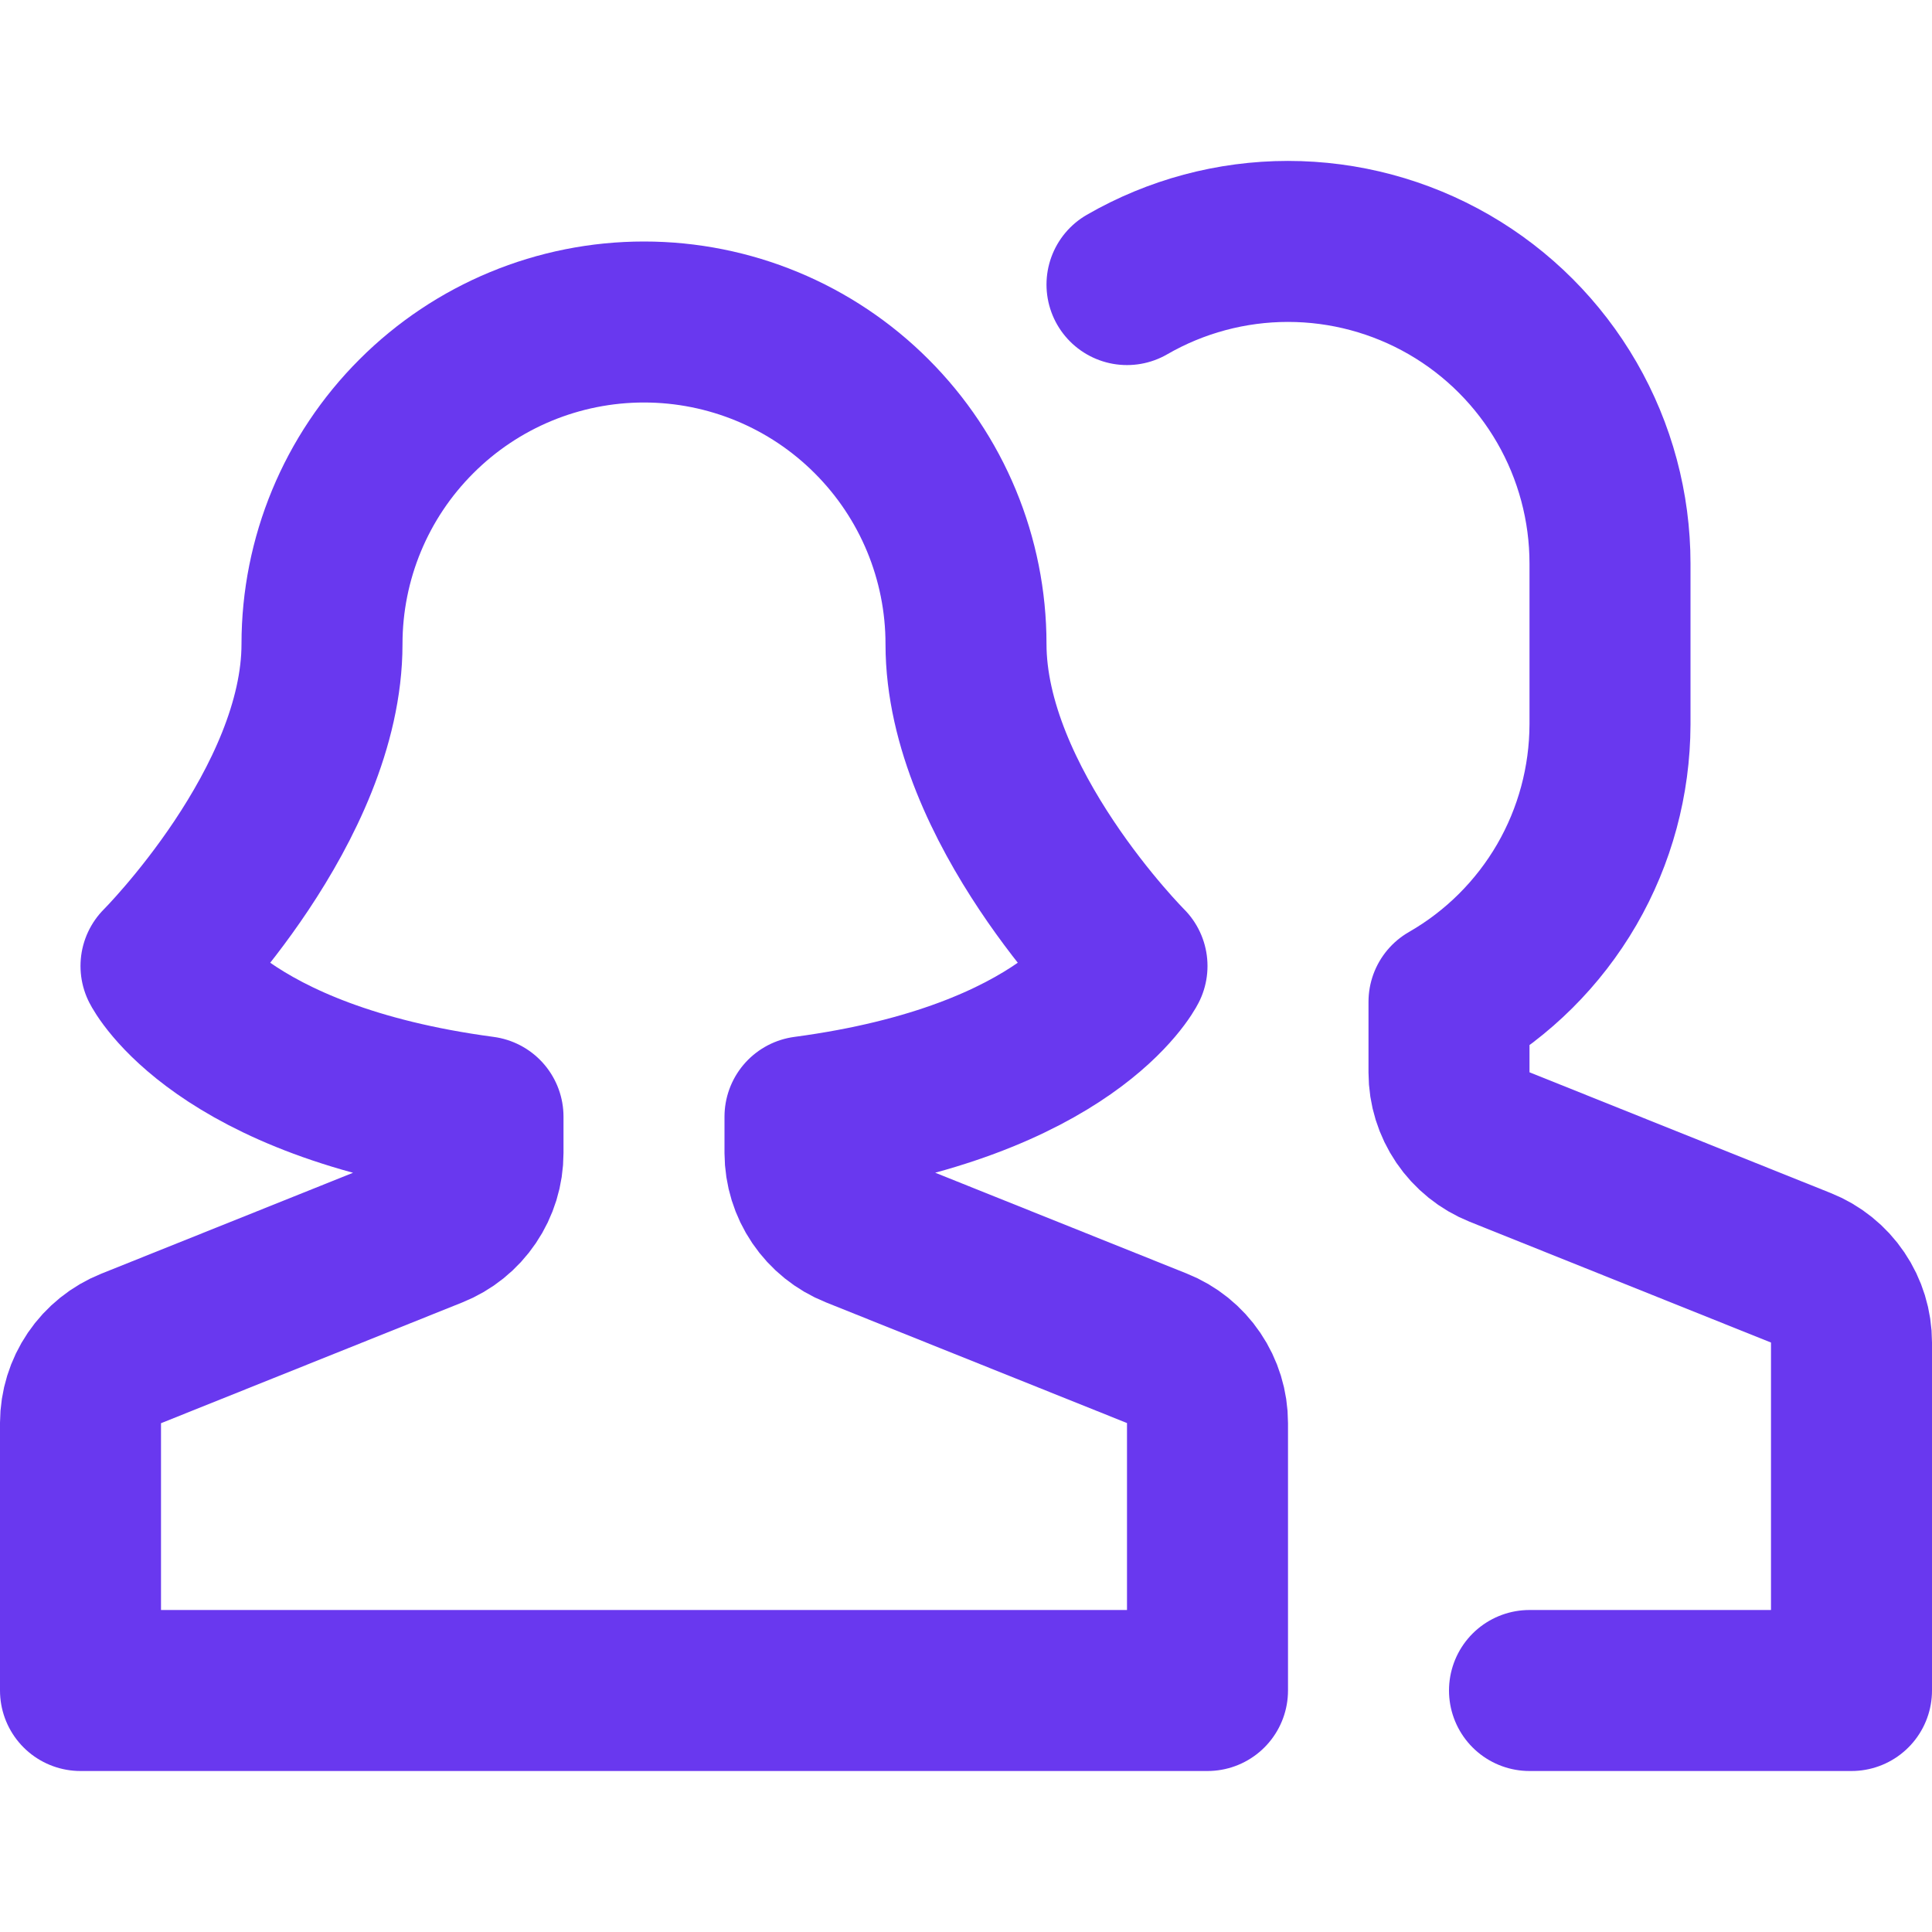
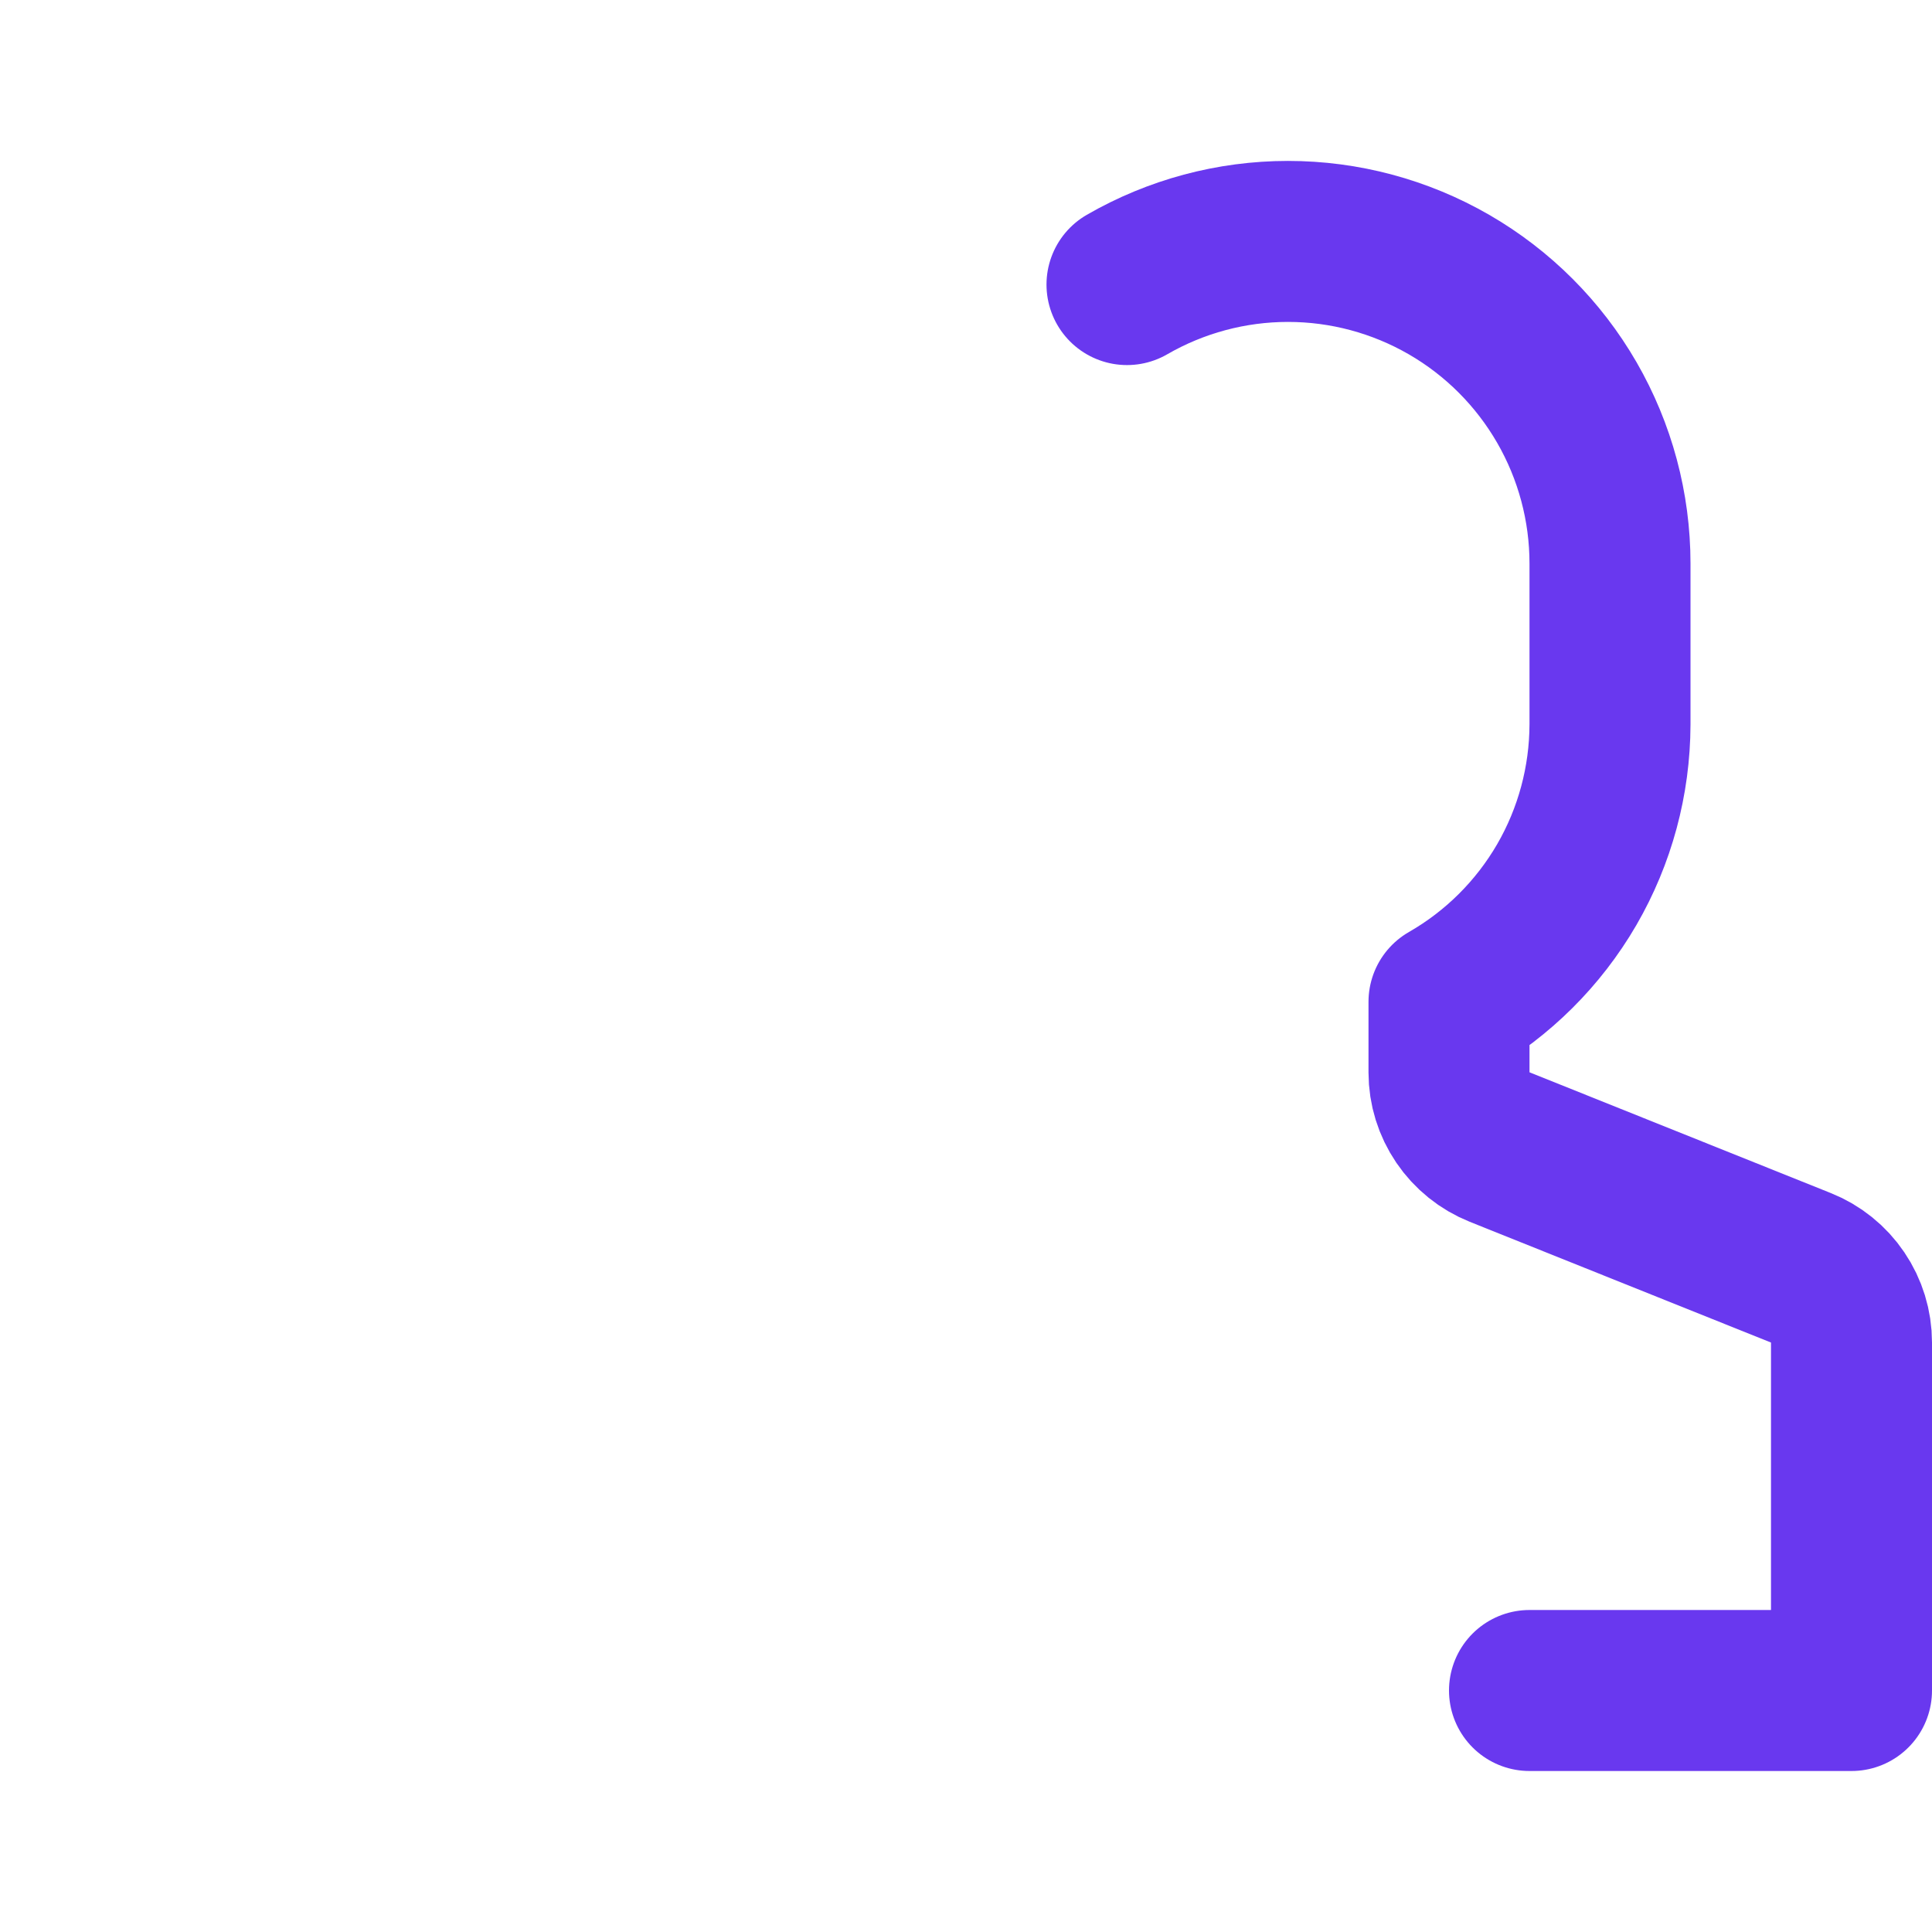
<svg xmlns="http://www.w3.org/2000/svg" width="24" height="24" viewBox="0 0 24 24" fill="none">
  <path d="M19 21H23V16.677C23 16.477 22.94 16.282 22.828 16.117C22.716 15.951 22.557 15.823 22.371 15.749L18.629 14.249C18.444 14.175 18.285 14.047 18.173 13.882C18.061 13.717 18 13.523 18 13.323V12.445C18.607 12.097 19.111 11.595 19.462 10.991C19.813 10.386 19.998 9.699 20 9V7C20 6.298 19.815 5.608 19.464 5C19.113 4.392 18.608 3.886 18 3.535C17.392 3.184 16.702 2.999 16 2.999C15.298 2.999 14.608 3.184 14 3.535" stroke="#6938EF" stroke-width="2" stroke-linecap="round" stroke-linejoin="round" />
-   <path d="M14.371 16.749L10.629 15.249C10.444 15.175 10.285 15.047 10.173 14.882C10.061 14.717 10.001 14.523 10 14.323V13.872C13.27 13.435 14 12 14 12C14 12 12 10 12 8C12 6.939 11.579 5.922 10.828 5.172C10.078 4.421 9.061 4 8 4C6.939 4 5.922 4.421 5.172 5.172C4.421 5.922 4 6.939 4 8C4 10 2 12 2 12C2 12 2.73 13.435 6 13.872V14.323C6 14.523 5.94 14.718 5.828 14.883C5.716 15.049 5.557 15.177 5.371 15.251L1.629 16.751C1.444 16.825 1.285 16.953 1.173 17.118C1.061 17.283 1.001 17.477 1 17.677V21H15V17.677C15 17.477 14.94 17.282 14.828 17.117C14.716 16.951 14.557 16.823 14.371 16.749Z" stroke="#6938EF" stroke-width="2" stroke-linecap="round" stroke-linejoin="round" />
</svg>